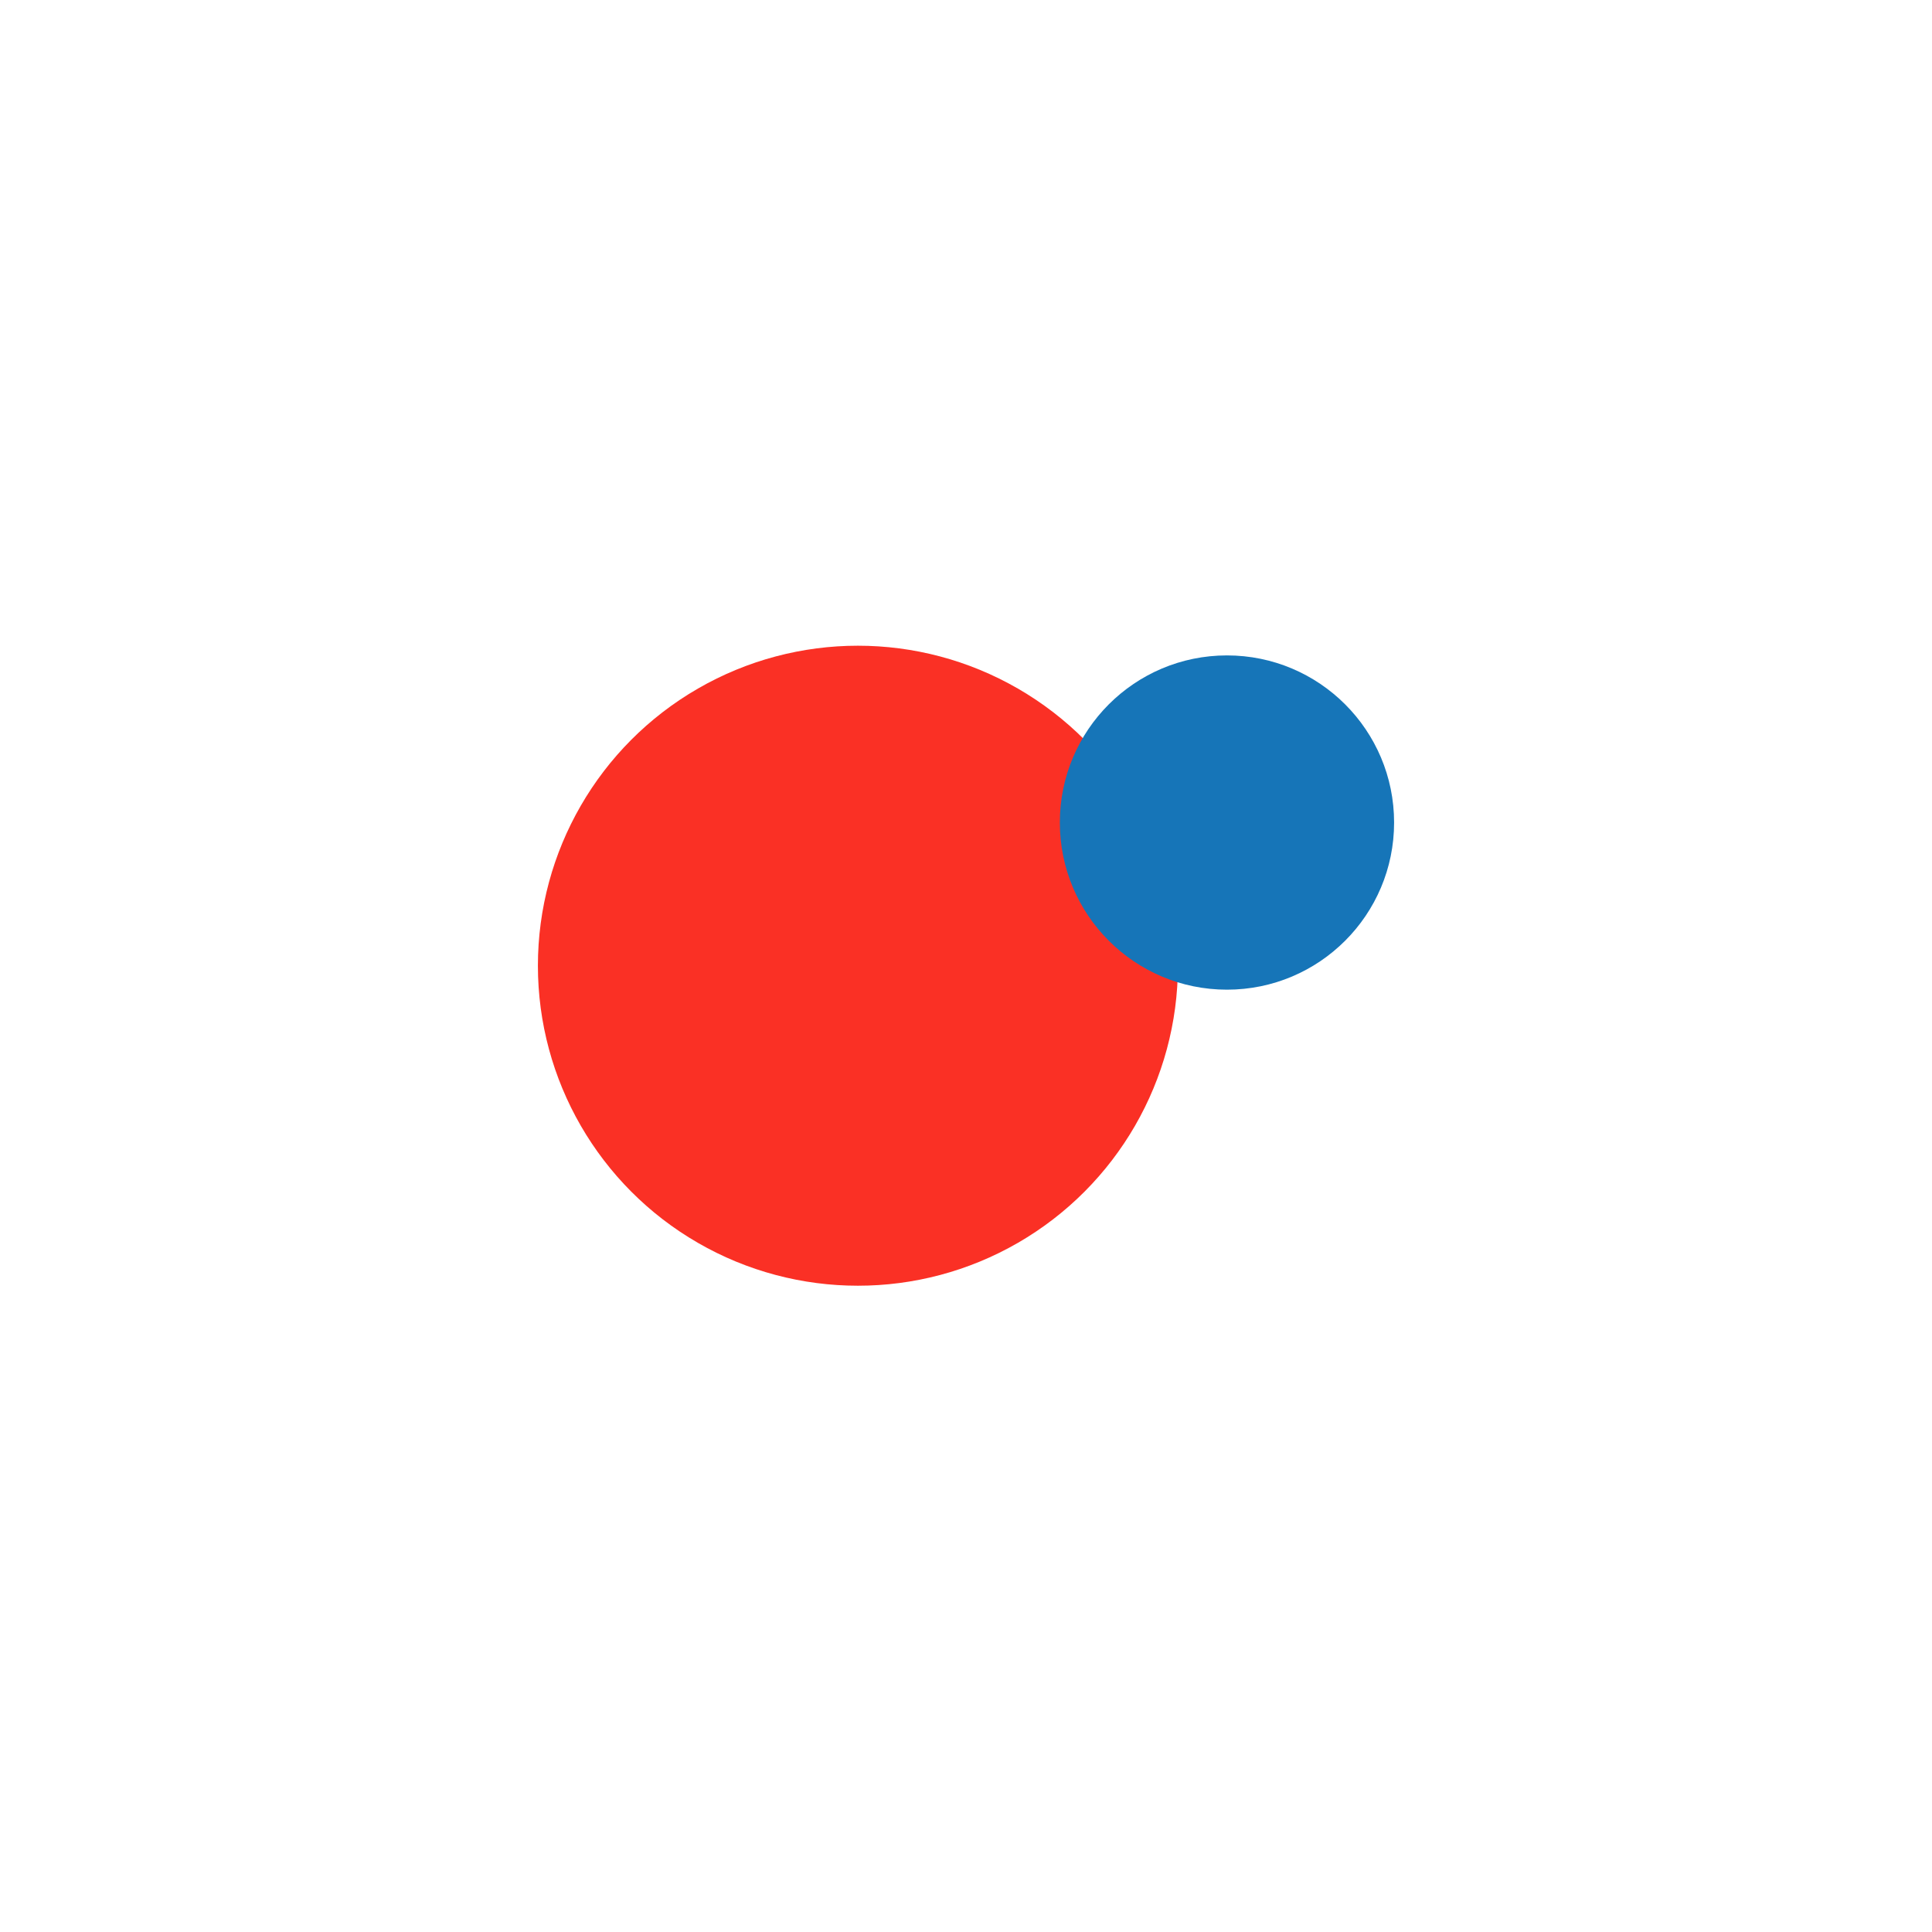
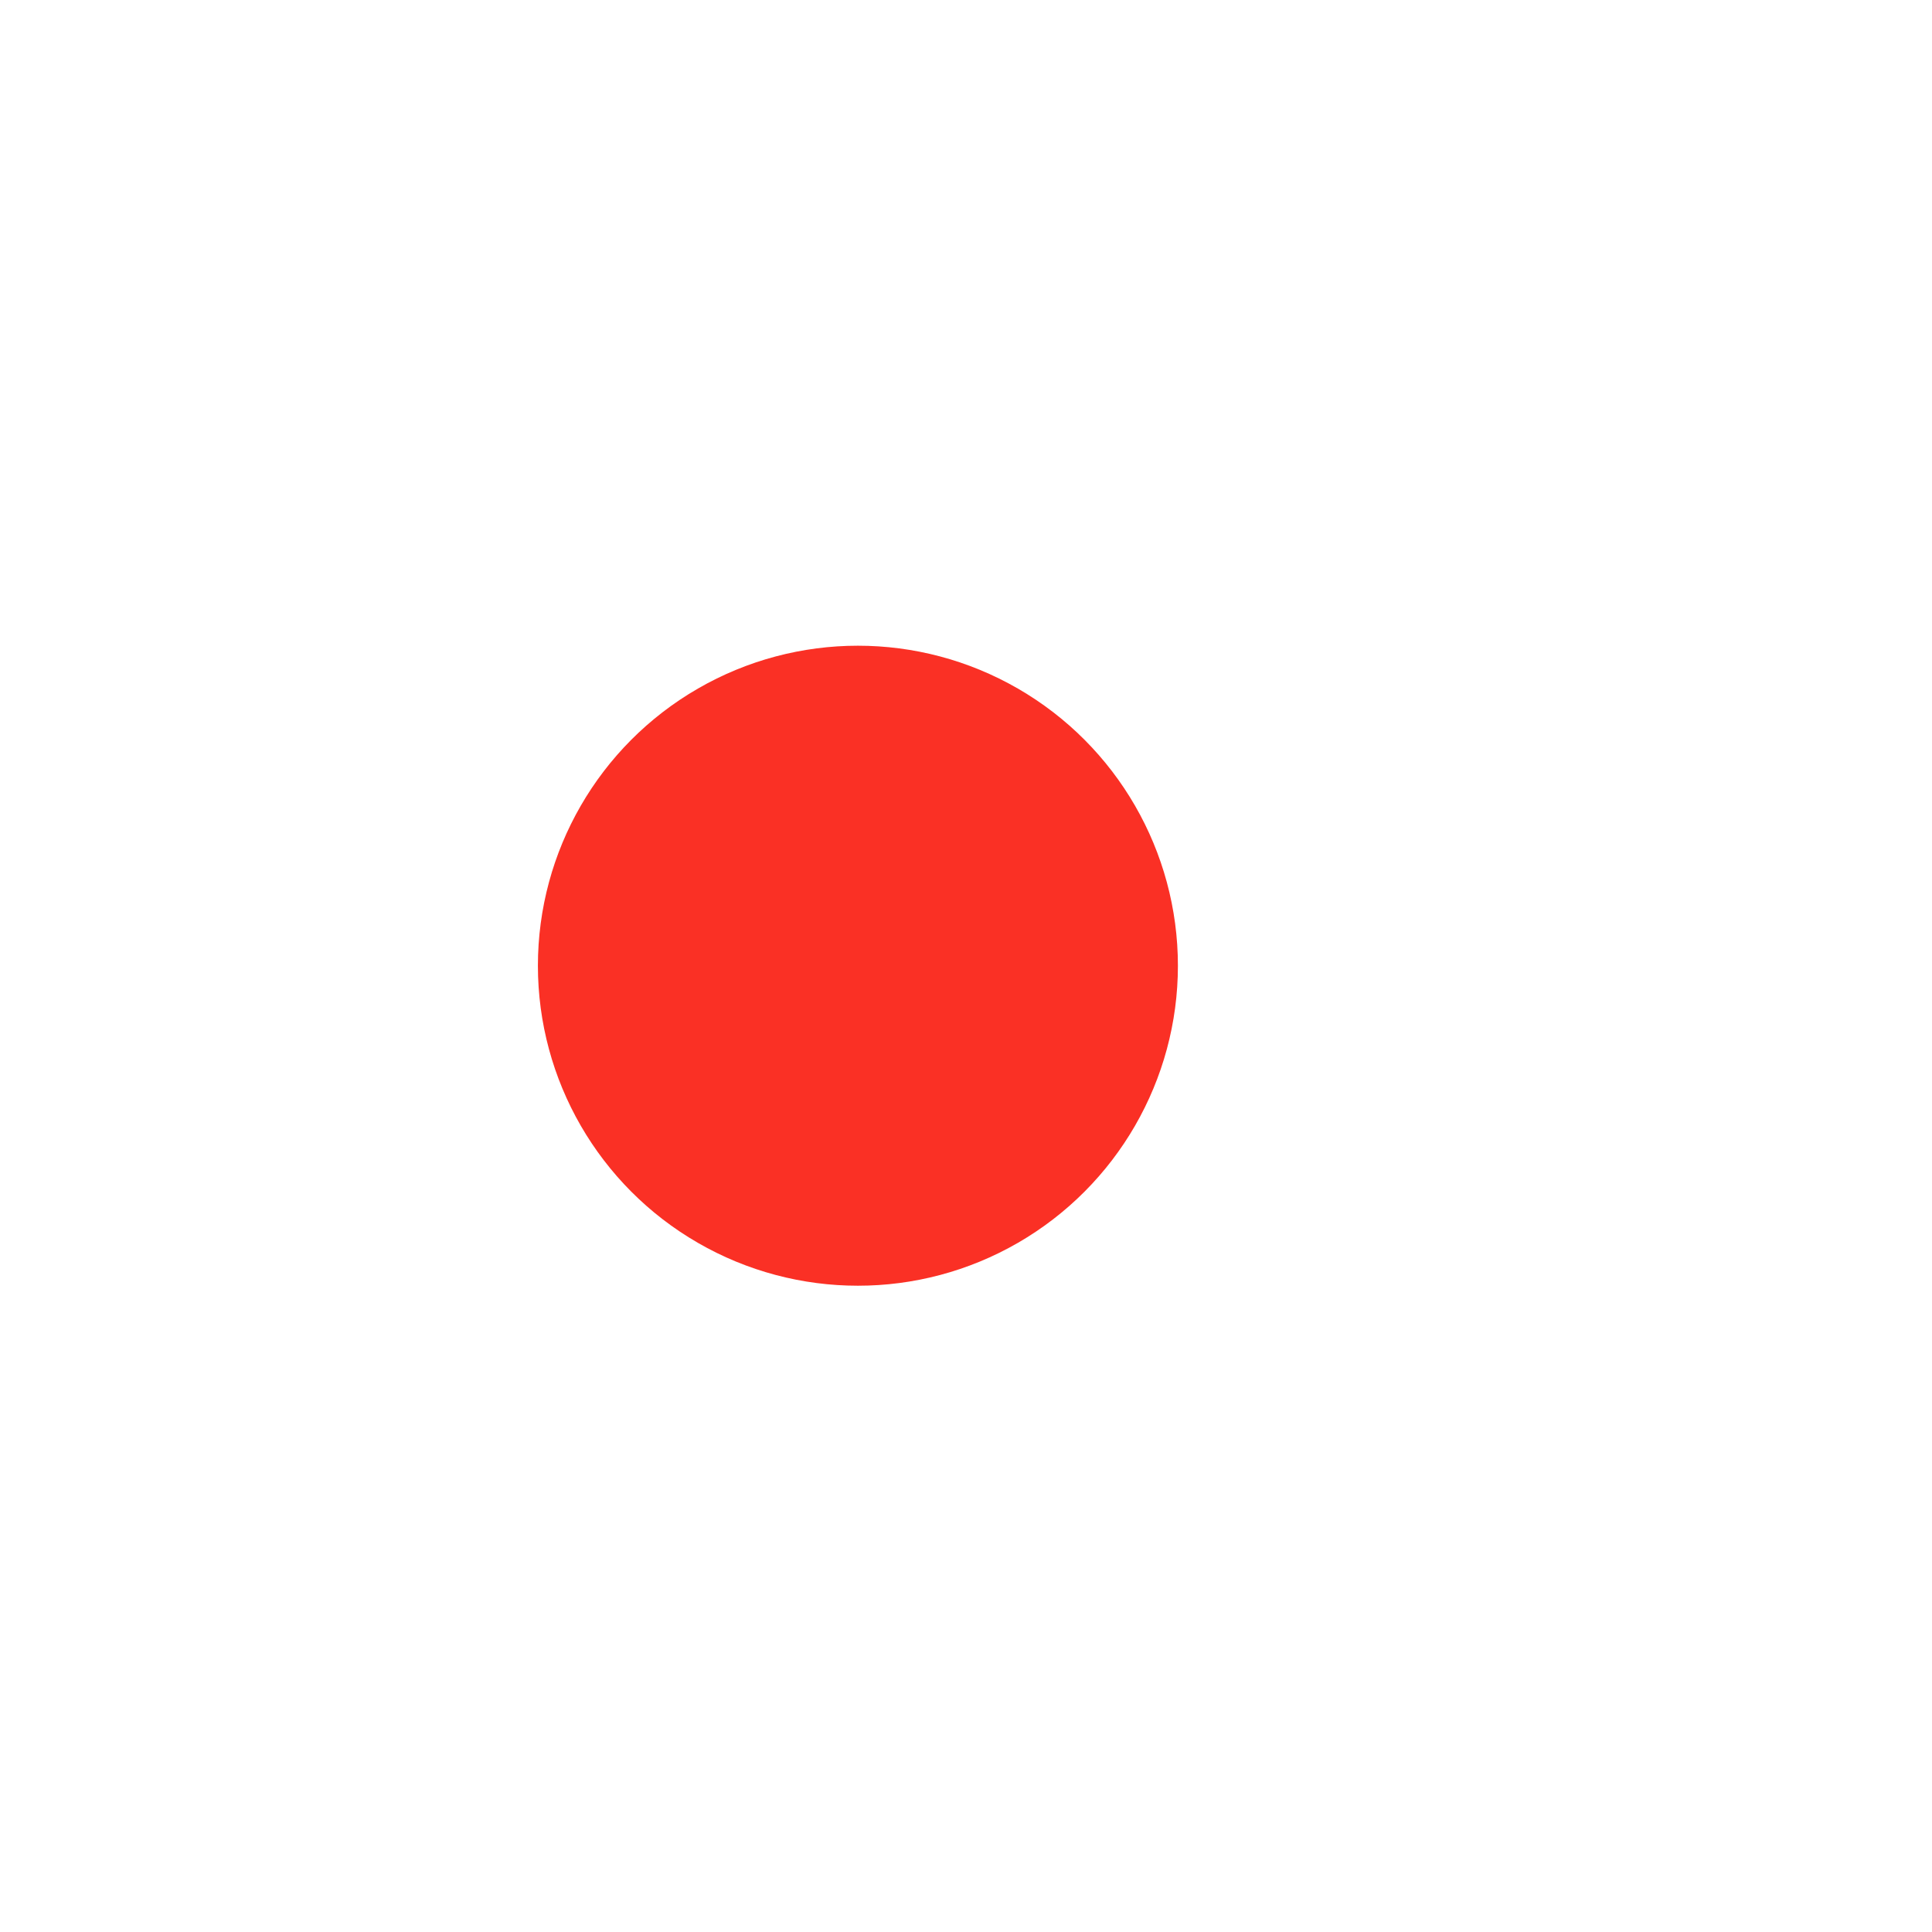
<svg xmlns="http://www.w3.org/2000/svg" xml:space="preserve" width="33.867mm" height="33.867mm" style="shape-rendering:geometricPrecision; text-rendering:geometricPrecision; image-rendering:optimizeQuality; fill-rule:evenodd; clip-rule:evenodd" viewBox="0 0 3387 3387">
  <defs>
    <style type="text/css">  .fil1 {fill:#1675B8} .fil0 {fill:#FA3025}  </style>
  </defs>
  <g id="Слой_x0020_1">
    <circle class="fil0" cx="1504" cy="1693" r="561" />
-     <circle class="fil1" cx="2151" cy="1442" r="293" />
  </g>
</svg>